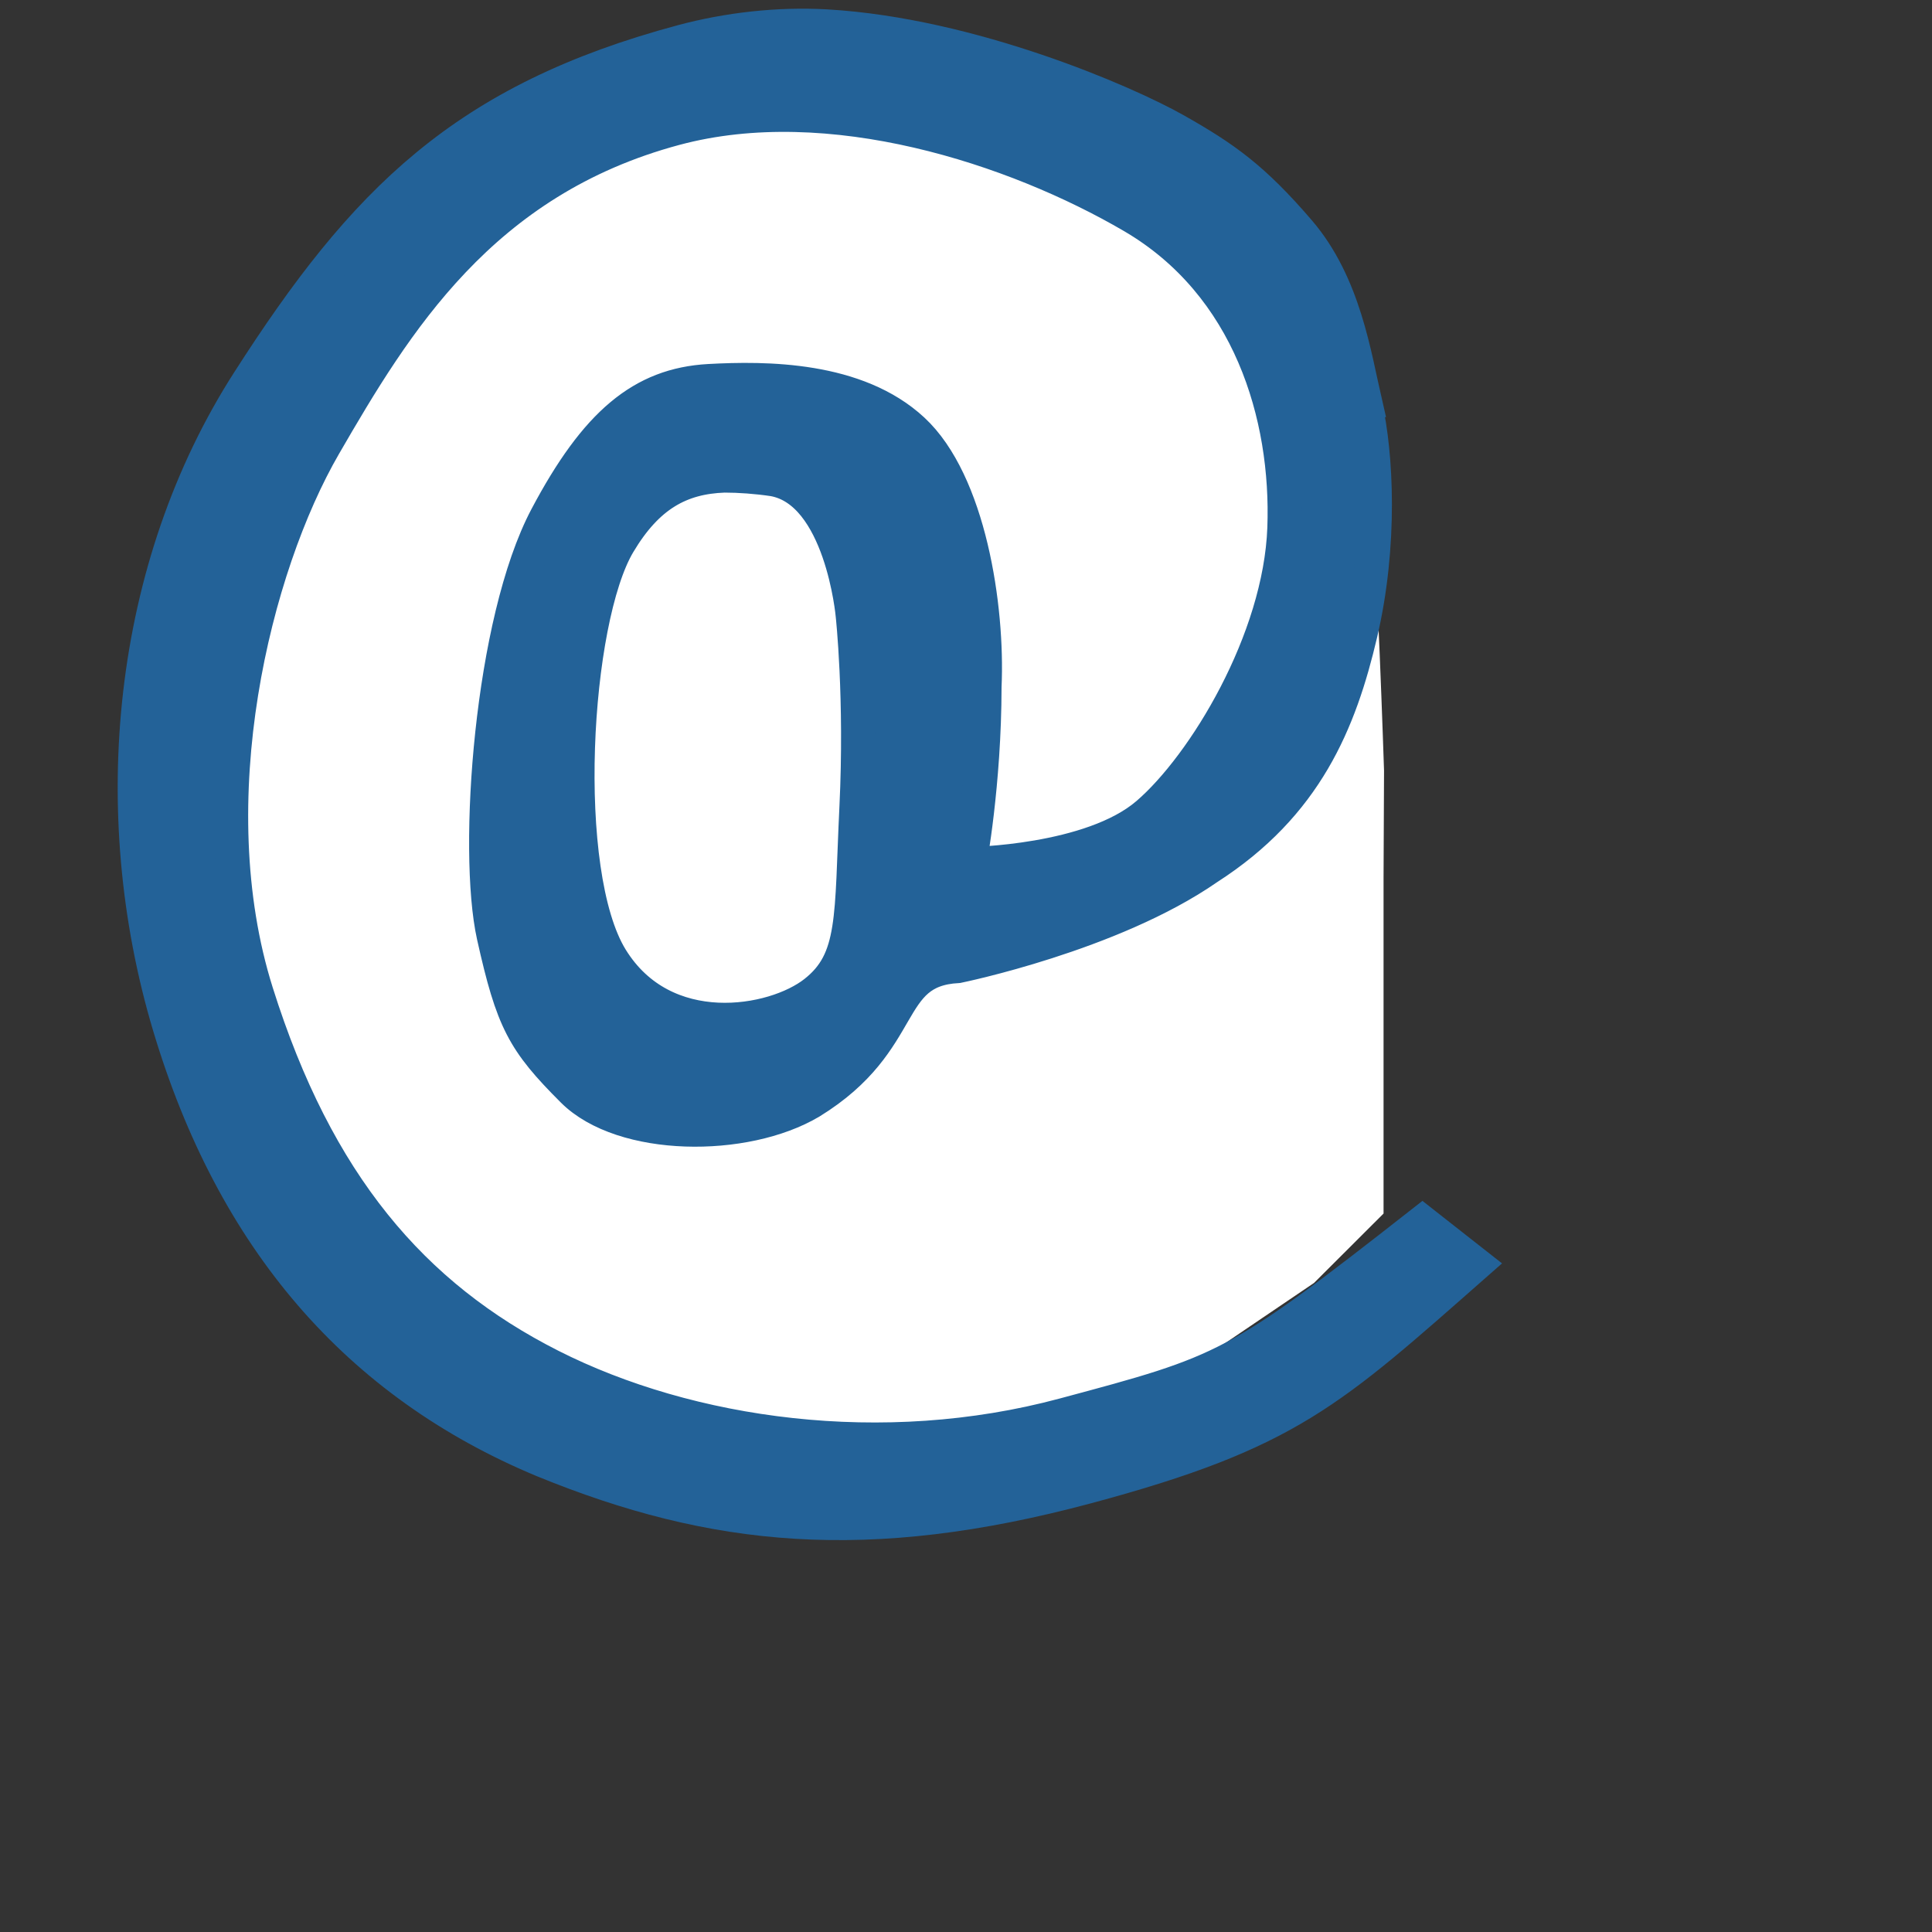
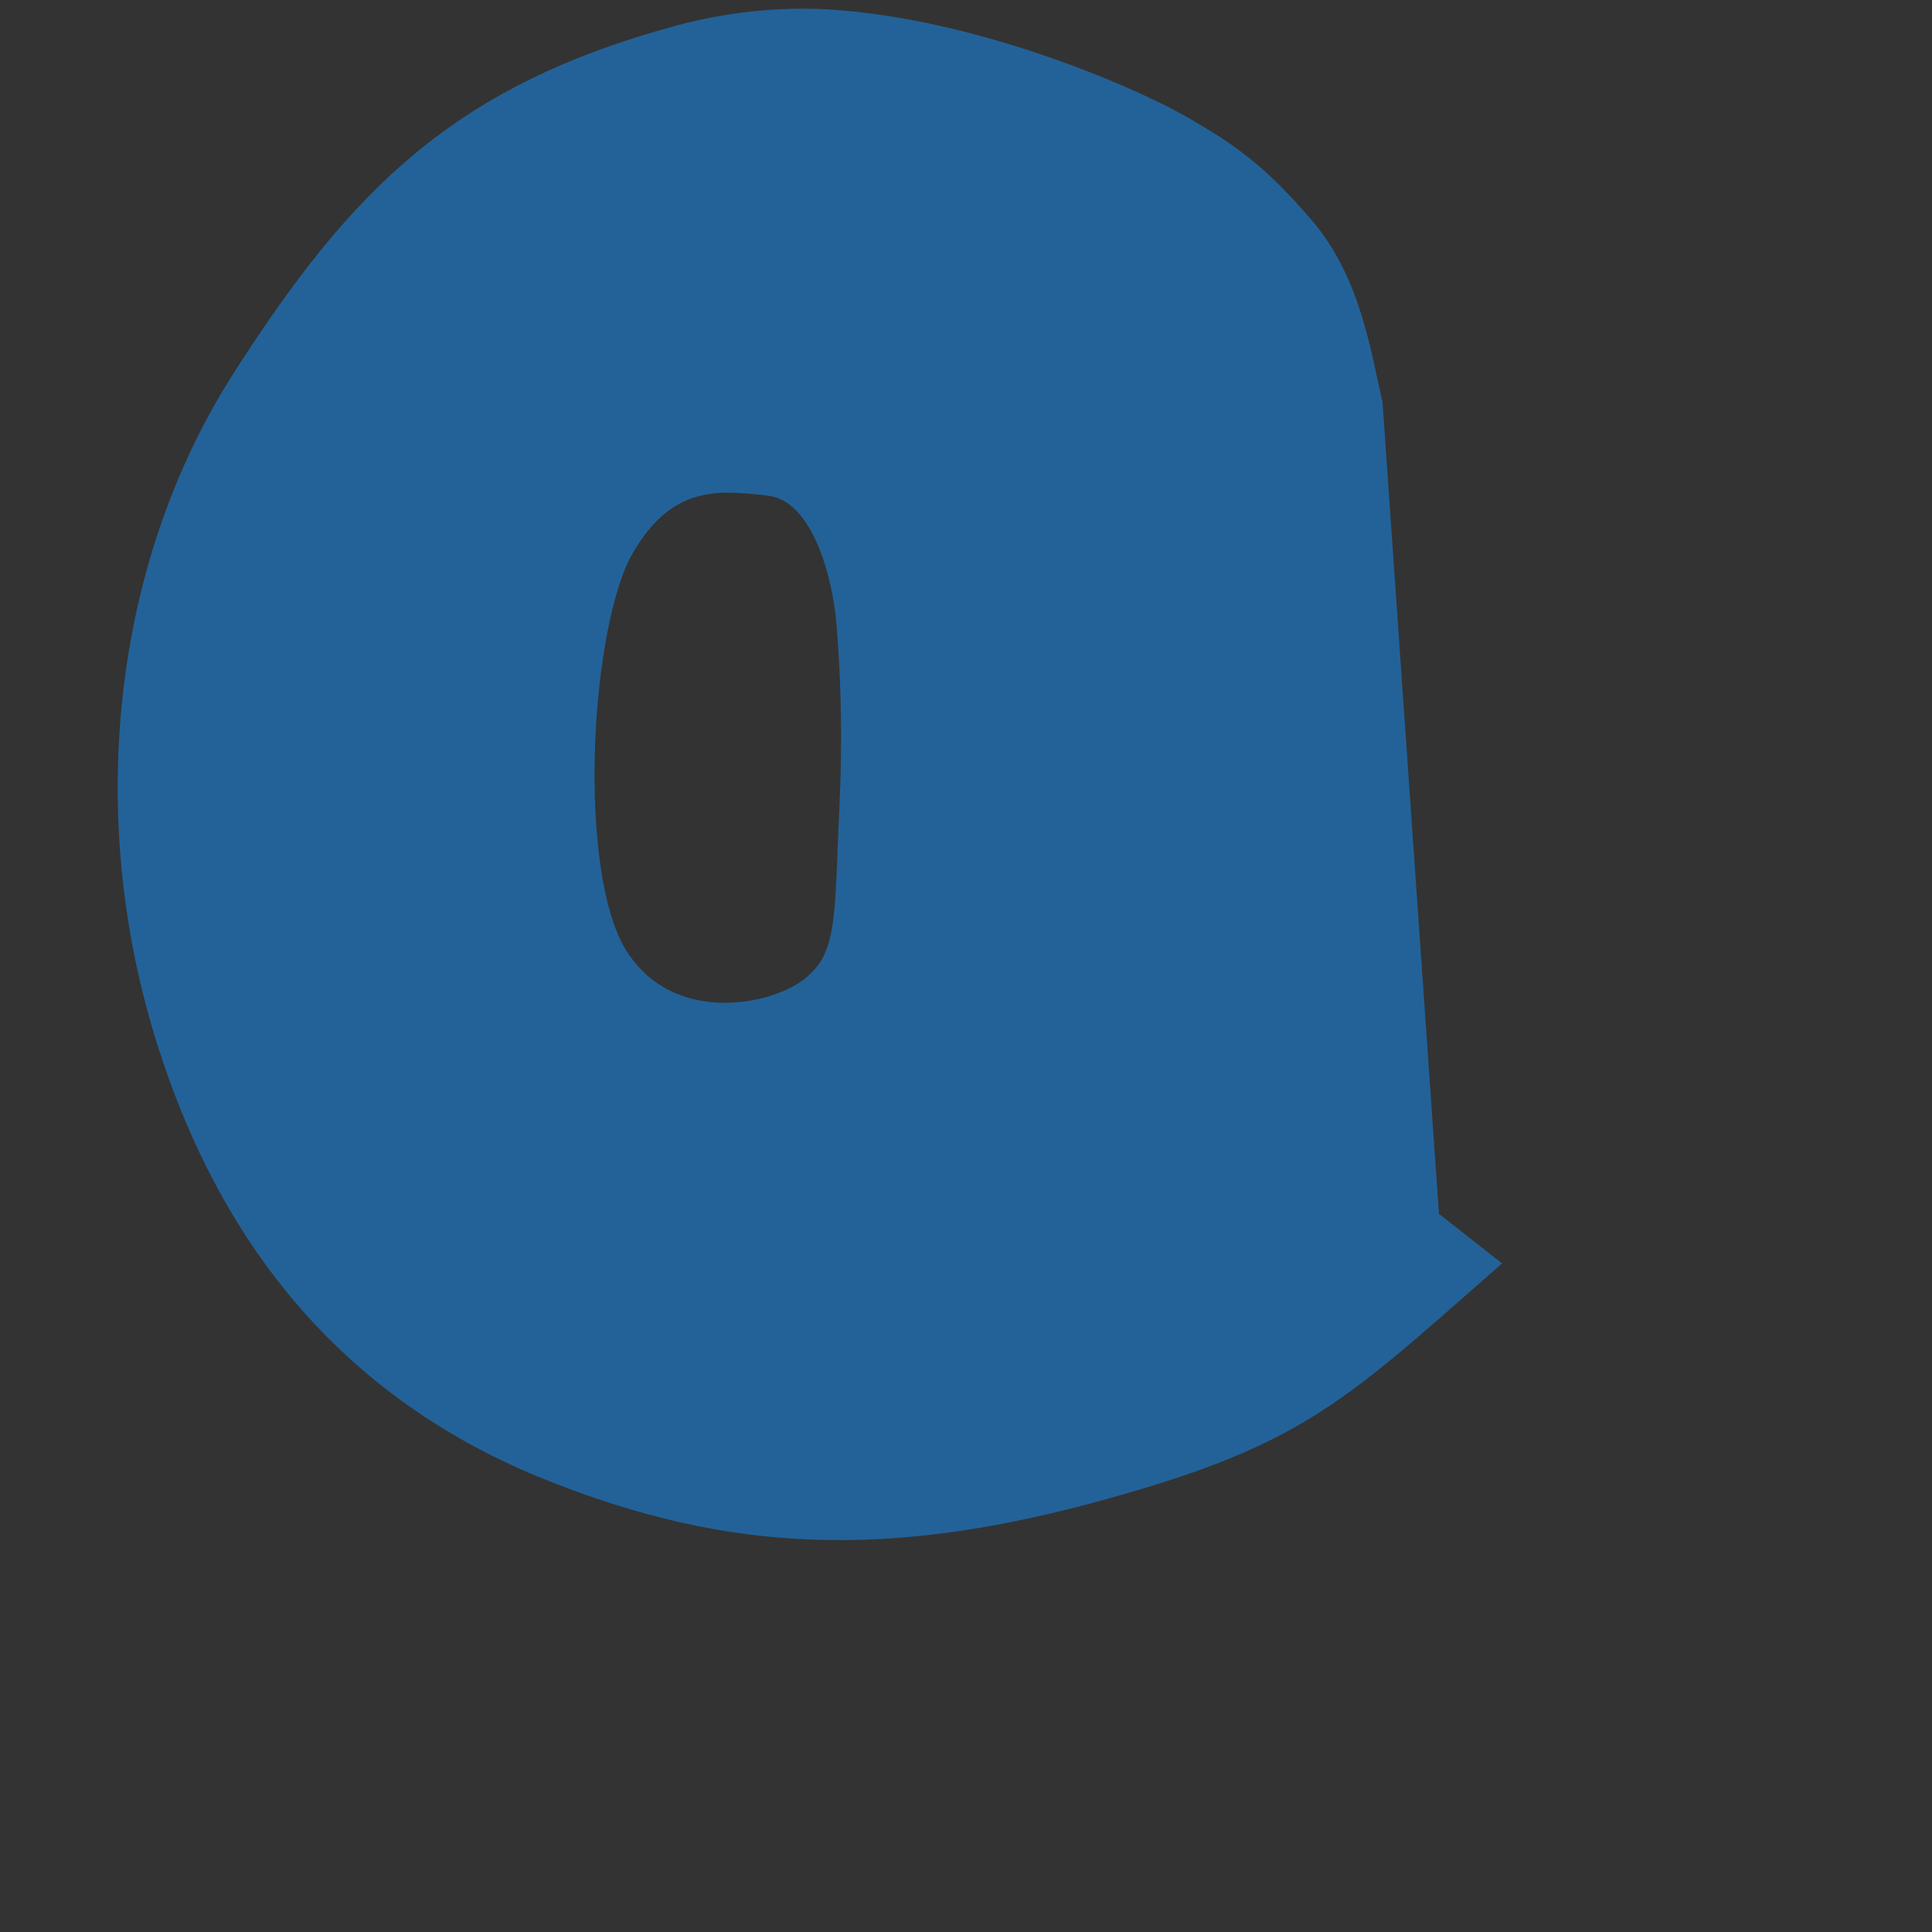
<svg xmlns="http://www.w3.org/2000/svg" width="16" height="16">
  <rect width="100%" height="100%" fill="#333333" stroke="none" />
-   <path fill="#fff" d="m 11.458,1046.412 0,-2.784 0.004,-0.884 c 0,0 -0.062,-1.9 -0.106,-2.121 -0.044,-0.221 -0.884,-2.292 -0.884,-2.292 l -1.137,-0.955 -1.193,-0.442 -1.059,-0.194 -1.823,0.334 -1.346,0.815 -1.55,1.556 -1.066,2.326 0.088,1.812 0.707,1.635 1.016,1.547 c 0,0 1.068,1.274 1.333,1.23 0.265,-0.044 2.197,0.635 2.197,0.635 l 2.008,-0.129 2.235,-1.514 z" transform="translate(0 -1036.362)" />
-   <path fill="#236298" stroke="#236298" stroke-width=".283" d="m 11.309,1039.712 c -0.094,-0.406 -0.177,-0.996 -0.552,-1.433 -0.375,-0.437 -0.614,-0.608 -1.023,-0.839 -0.408,-0.231 -1.692,-0.79 -2.891,-0.859 -0.399,-0.023 -0.817,0.026 -1.188,0.125 -1.81,0.485 -2.637,1.318 -3.594,2.812 -0.992,1.543 -1.189,3.566 -0.656,5.344 0.527,1.76 1.556,2.953 3.094,3.594 1.411,0.577 2.681,0.706 4.5,0.219 1.673,-0.449 2.017,-0.787 3.219,-1.844 l -0.438,-0.344 c -1.554,1.218 -1.623,1.233 -2.969,1.594 -1.501,0.403 -3.104,0.174 -4.25,-0.406 -1.146,-0.58 -1.939,-1.507 -2.438,-3.094 -0.499,-1.586 -0.023,-3.521 0.562,-4.531 0.585,-1.01 1.297,-2.194 2.906,-2.625 1.282,-0.344 2.816,0.16 3.788,0.728 0.972,0.568 1.292,1.653 1.258,2.582 -0.034,0.93 -0.665,1.966 -1.133,2.368 -0.468,0.403 -1.476,0.415 -1.476,0.415 0,0 0.124,-0.658 0.125,-1.469 0.03,-0.663 -0.13,-1.695 -0.594,-2.125 -0.464,-0.431 -1.217,-0.432 -1.688,-0.406 -0.552,0.031 -0.933,0.349 -1.344,1.125 -0.459,0.867 -0.595,2.76 -0.438,3.469 0.158,0.708 0.246,0.871 0.656,1.281 0.411,0.41 1.423,0.419 1.969,0.094 0.823,-0.507 0.597,-1.091 1.219,-1.125 0,0 1.273,-0.26 2.068,-0.812 0.815,-0.523 1.094,-1.209 1.266,-1.943 0.172,-0.734 0.132,-1.488 0.038,-1.894 z M 6,1040.3 c 0.121,0 0.265,0.01 0.406,0.031 0.565,0.102 0.656,1.125 0.656,1.125 0,0 0.075,0.686 0.031,1.594 -0.044,0.908 -0.003,1.263 -0.344,1.531 -0.34,0.268 -1.251,0.428 -1.688,-0.281 -0.437,-0.709 -0.317,-2.803 0.062,-3.438 0.238,-0.4 0.511,-0.549 0.875,-0.562 z" font-family="AustralianFlyingCorpsStencil" font-size="11.052" font-weight="400" letter-spacing="0" style="text-align:start;line-height:125%;-inkscape-font-specification:AustralianFlyingCorpsStencil" transform="translate(0 -1036.362)" word-spacing="0" />
+   <path fill="#236298" stroke="#236298" stroke-width=".283" d="m 11.309,1039.712 c -0.094,-0.406 -0.177,-0.996 -0.552,-1.433 -0.375,-0.437 -0.614,-0.608 -1.023,-0.839 -0.408,-0.231 -1.692,-0.79 -2.891,-0.859 -0.399,-0.023 -0.817,0.026 -1.188,0.125 -1.81,0.485 -2.637,1.318 -3.594,2.812 -0.992,1.543 -1.189,3.566 -0.656,5.344 0.527,1.76 1.556,2.953 3.094,3.594 1.411,0.577 2.681,0.706 4.5,0.219 1.673,-0.449 2.017,-0.787 3.219,-1.844 l -0.438,-0.344 z M 6,1040.3 c 0.121,0 0.265,0.01 0.406,0.031 0.565,0.102 0.656,1.125 0.656,1.125 0,0 0.075,0.686 0.031,1.594 -0.044,0.908 -0.003,1.263 -0.344,1.531 -0.34,0.268 -1.251,0.428 -1.688,-0.281 -0.437,-0.709 -0.317,-2.803 0.062,-3.438 0.238,-0.4 0.511,-0.549 0.875,-0.562 z" font-family="AustralianFlyingCorpsStencil" font-size="11.052" font-weight="400" letter-spacing="0" style="text-align:start;line-height:125%;-inkscape-font-specification:AustralianFlyingCorpsStencil" transform="translate(0 -1036.362)" word-spacing="0" />
</svg>